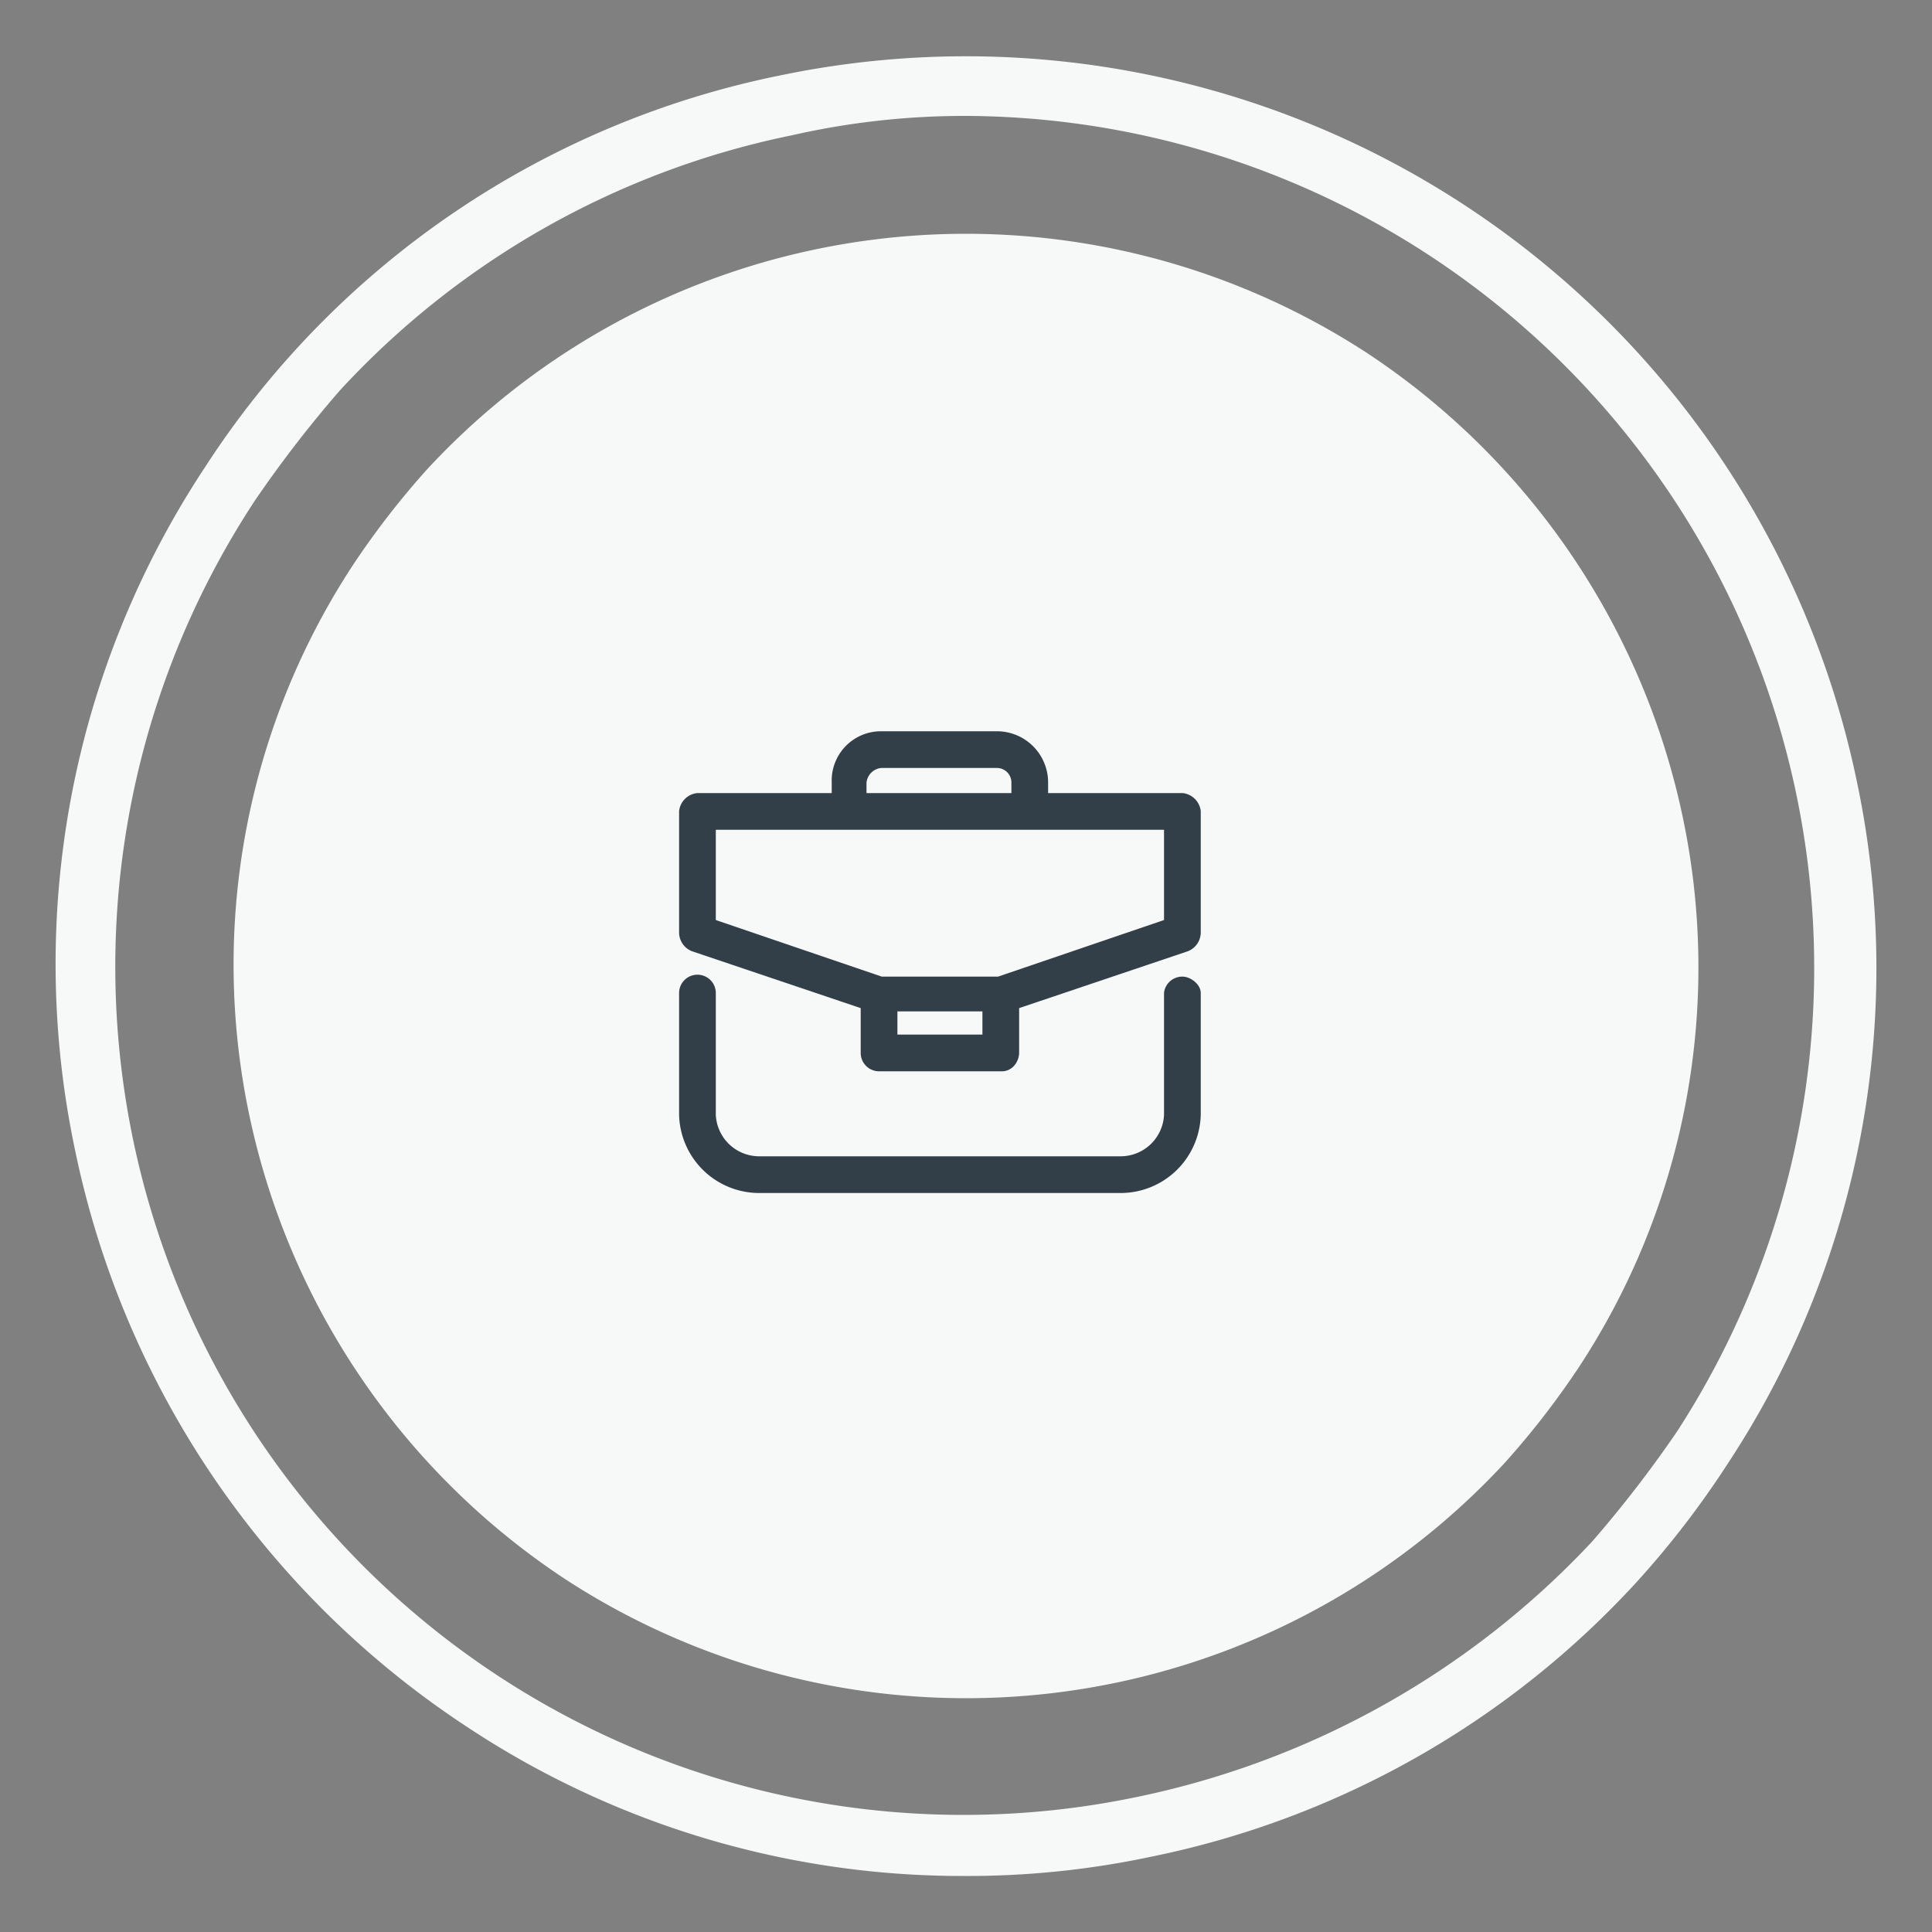
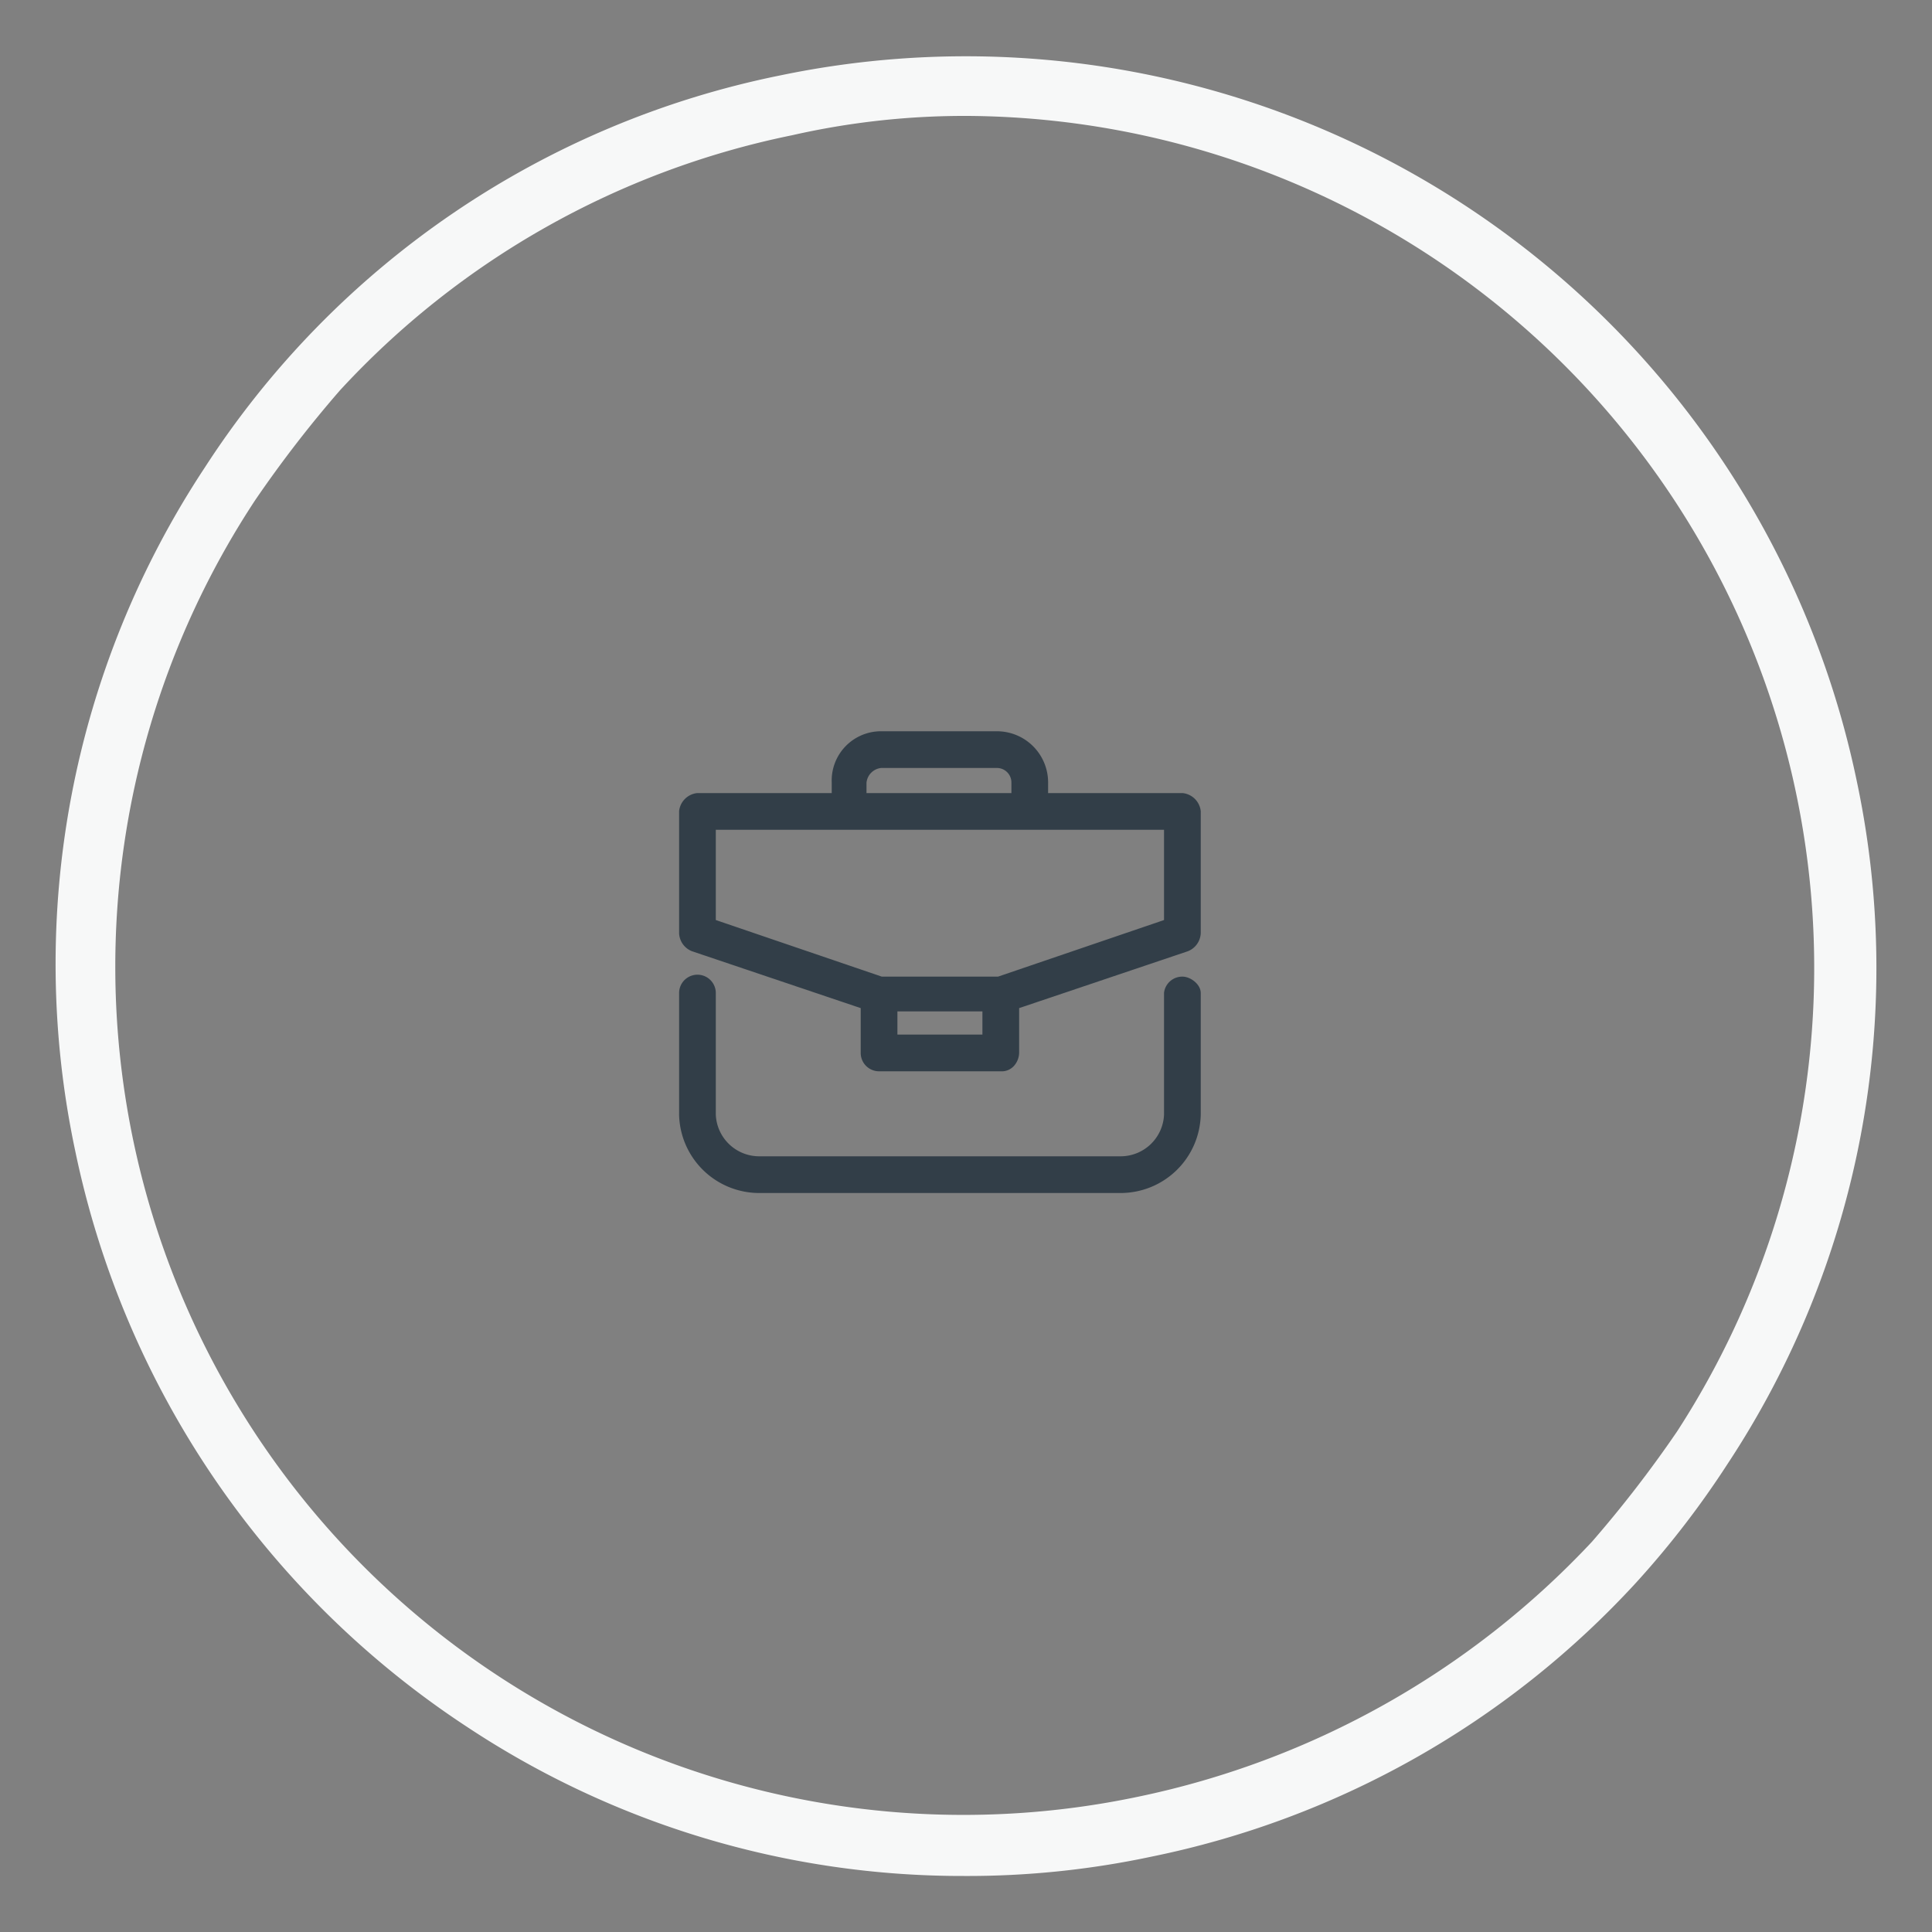
<svg xmlns="http://www.w3.org/2000/svg" id="Layer_1" data-name="Layer 1" viewBox="0 0 100 100">
  <rect x="0" y="0" width="100" height="100" fill="#808080" stroke="none" />
  <defs>
    <style>.cls-1{fill:#f7f8f8;}.cls-2{fill:#323e48;stroke:#323e48;stroke-miterlimit:10;stroke-width:0.5px;}</style>
  </defs>
  <title>Home Page Icons</title>
-   <path class="cls-1" d="M77.9,75.7a38,38,0,0,1-48.7,6,38.2,38.2,0,0,1-16.3-24,37.7,37.7,0,0,1,5.4-28.5,43,43,0,0,1,3.8-4.9,38,38,0,0,1,48.7-6,38.2,38.2,0,0,1,16.3,24,37.7,37.7,0,0,1-5.4,28.5,43,43,0,0,1-3.8,4.9" />
  <path class="cls-1" d="M49.9,97.1a46.4,46.4,0,0,1-25.7-7.7A47.1,47.1,0,0,1,3.9,59.6a46.6,46.6,0,0,1,6.7-35.4A46.4,46.4,0,0,1,40.4,3.9,47.1,47.1,0,0,1,96.1,40.4a46.6,46.6,0,0,1-6.7,35.4,47.1,47.1,0,0,1-4.7,6.1h0A46.7,46.7,0,0,1,59.6,96.1,45.7,45.7,0,0,1,49.9,97.1ZM50.1,6A40.3,40.3,0,0,0,41,7,43.7,43.7,0,0,0,17.6,20.2a61.7,61.7,0,0,0-4.4,5.7A43.9,43.9,0,0,0,58.9,93,44.6,44.6,0,0,0,82.4,79.8a61.7,61.7,0,0,0,4.4-5.7A44.1,44.1,0,0,0,50.1,6Z" />
  <path class="cls-2" d="M61.2,41.3H54v-.8a2.4,2.4,0,0,0-2.4-2.4h-6a2.3,2.3,0,0,0-2.3,2.4v.8H36.1a.8.8,0,0,0-.7.7v6.3a.8.8,0,0,0,.5.7l8.9,3v2.5a.7.7,0,0,0,.7.7h6.3a.6.6,0,0,0,.5-.2.8.8,0,0,0,.2-.5V52l8.9-3a.8.8,0,0,0,.5-.7V42A.8.8,0,0,0,61.2,41.3Zm-16.6-.8a1.1,1.1,0,0,1,1-1h6a1,1,0,0,1,1,1v.8h-8Zm1.6,13.3V52.1h4.9v1.7Zm14.3-6-8.8,3H45.6l-8.8-3V42.7H60.5v5.1Z" />
  <path class="cls-2" d="M61.2,50.8a.7.7,0,0,0-.7.6v6.3A2.5,2.5,0,0,1,58,60.1H39.3a2.5,2.5,0,0,1-2.5-2.4V51.4a.7.7,0,0,0-1.4,0v6.3a3.9,3.9,0,0,0,3.9,3.8H58a3.9,3.9,0,0,0,3.9-3.8V51.4C61.9,51.1,61.5,50.8,61.2,50.8Z" />
</svg>